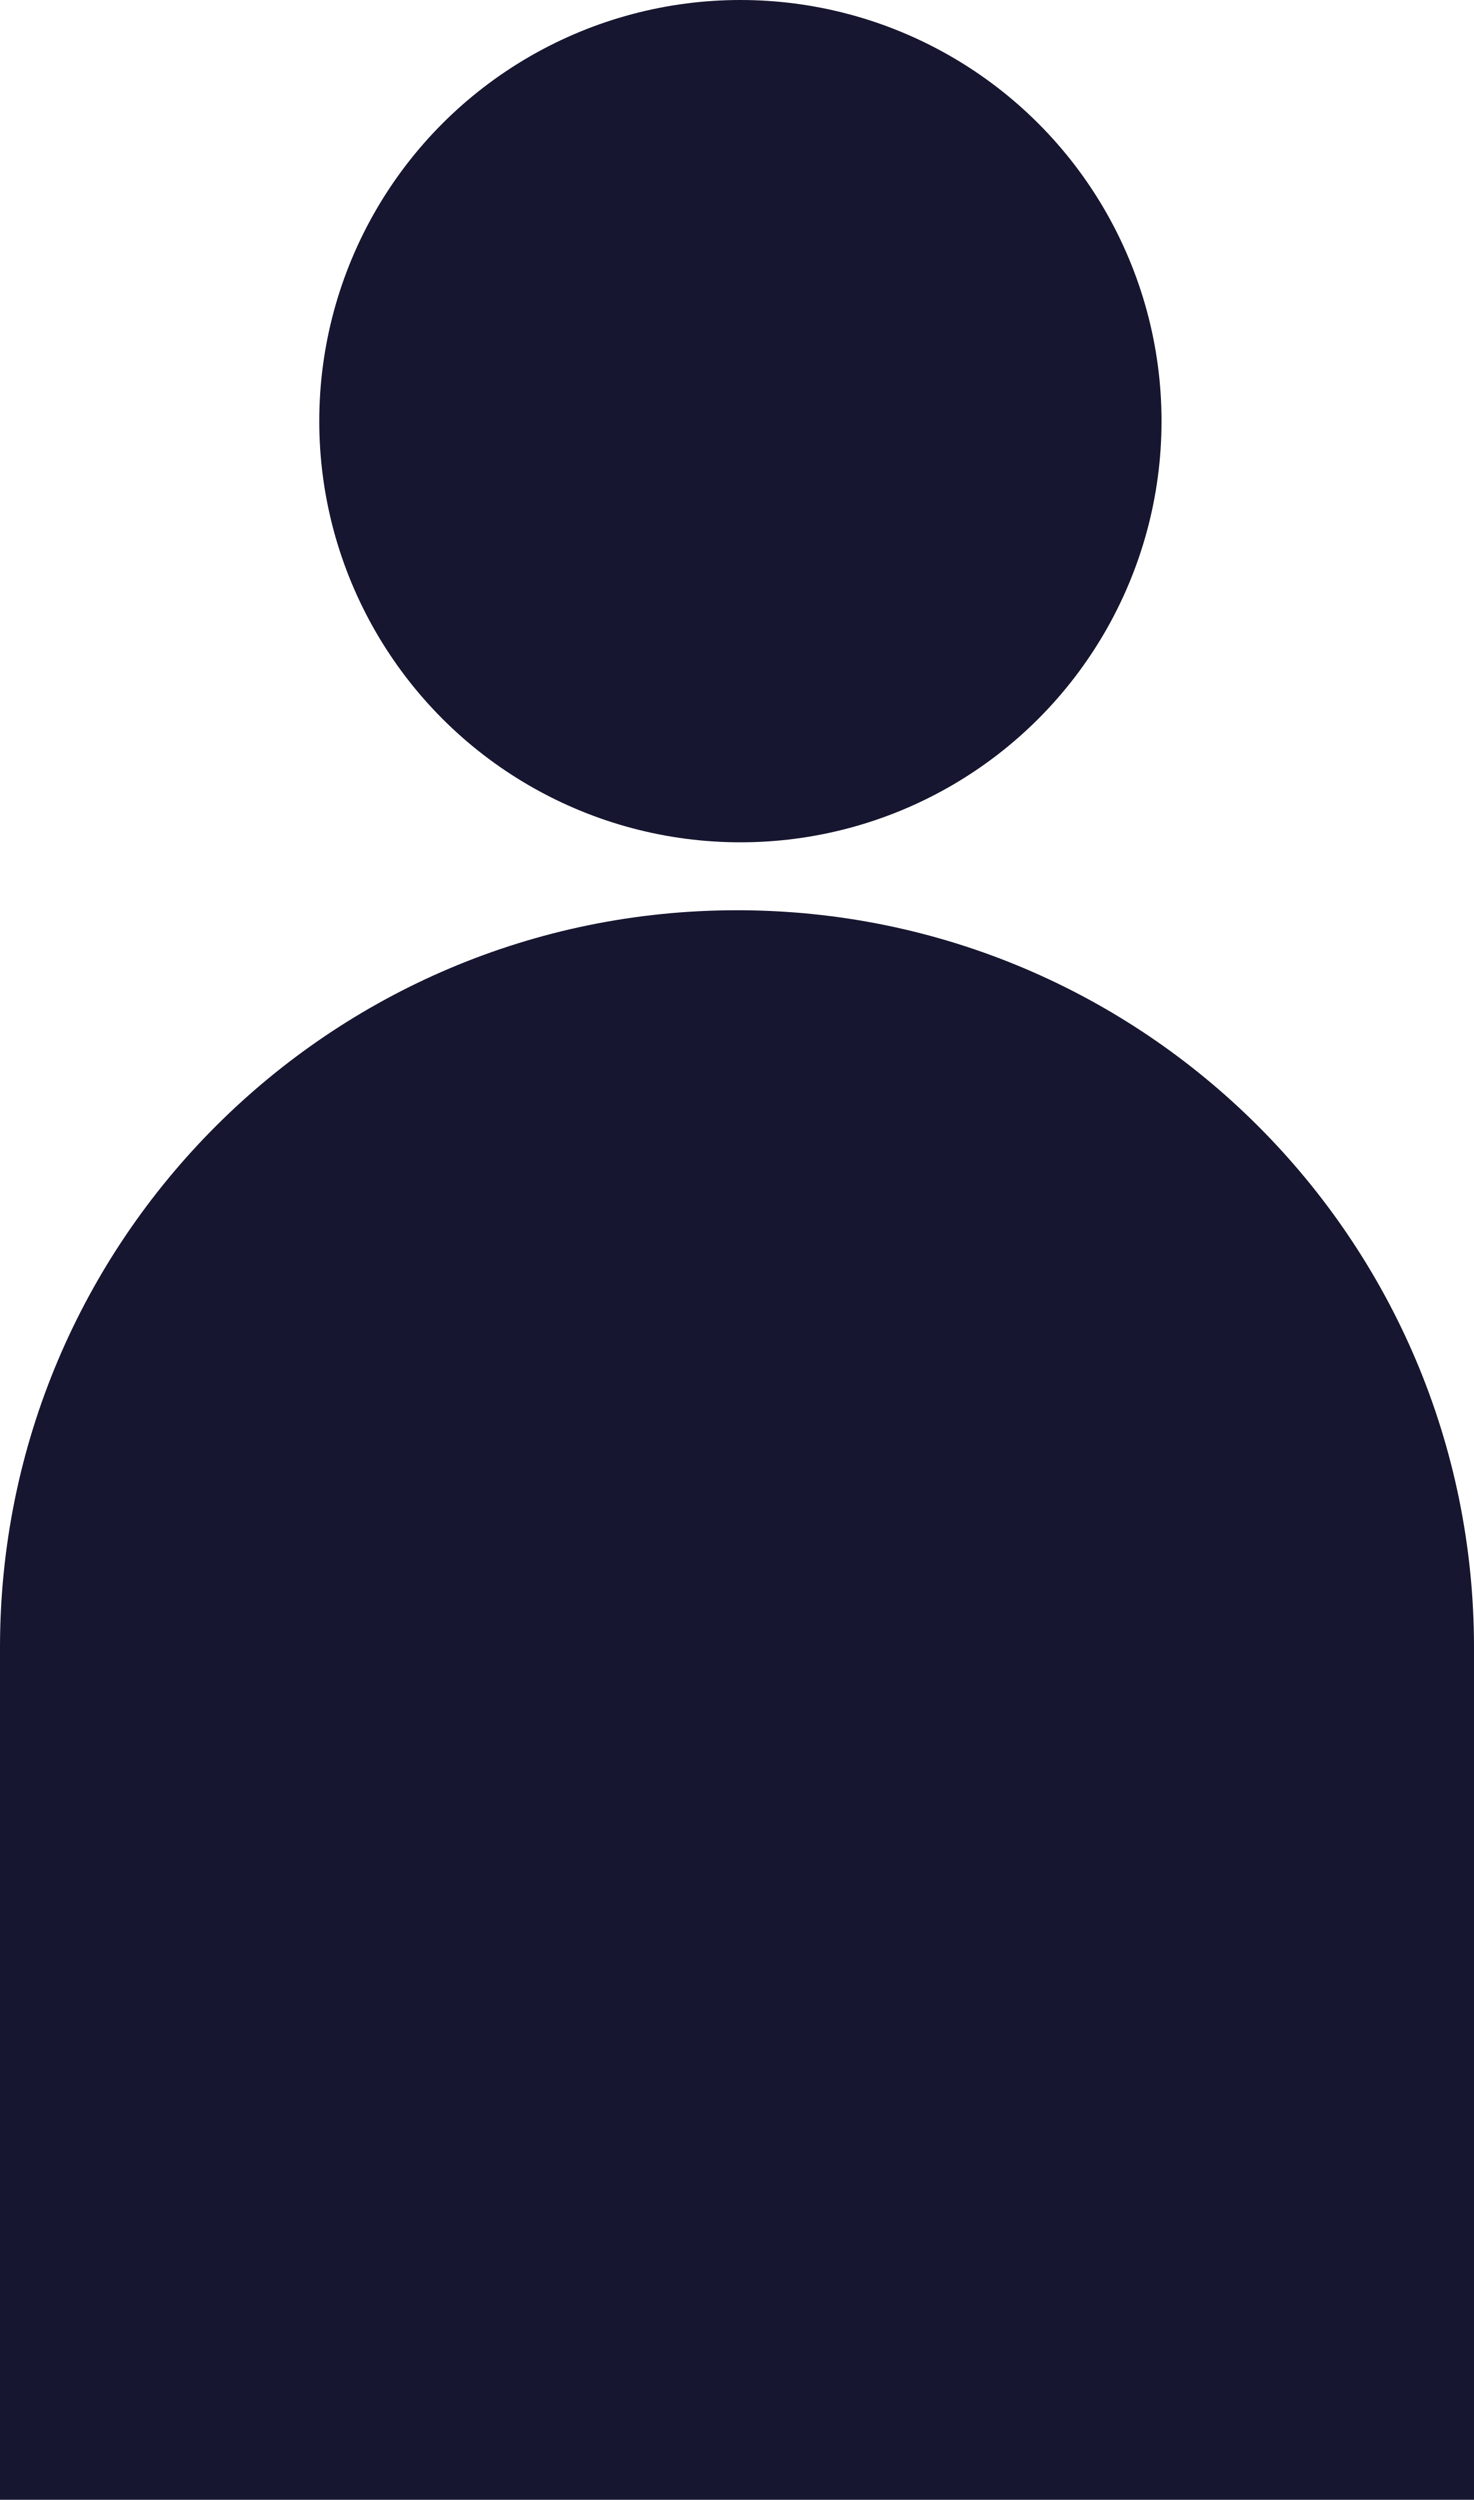
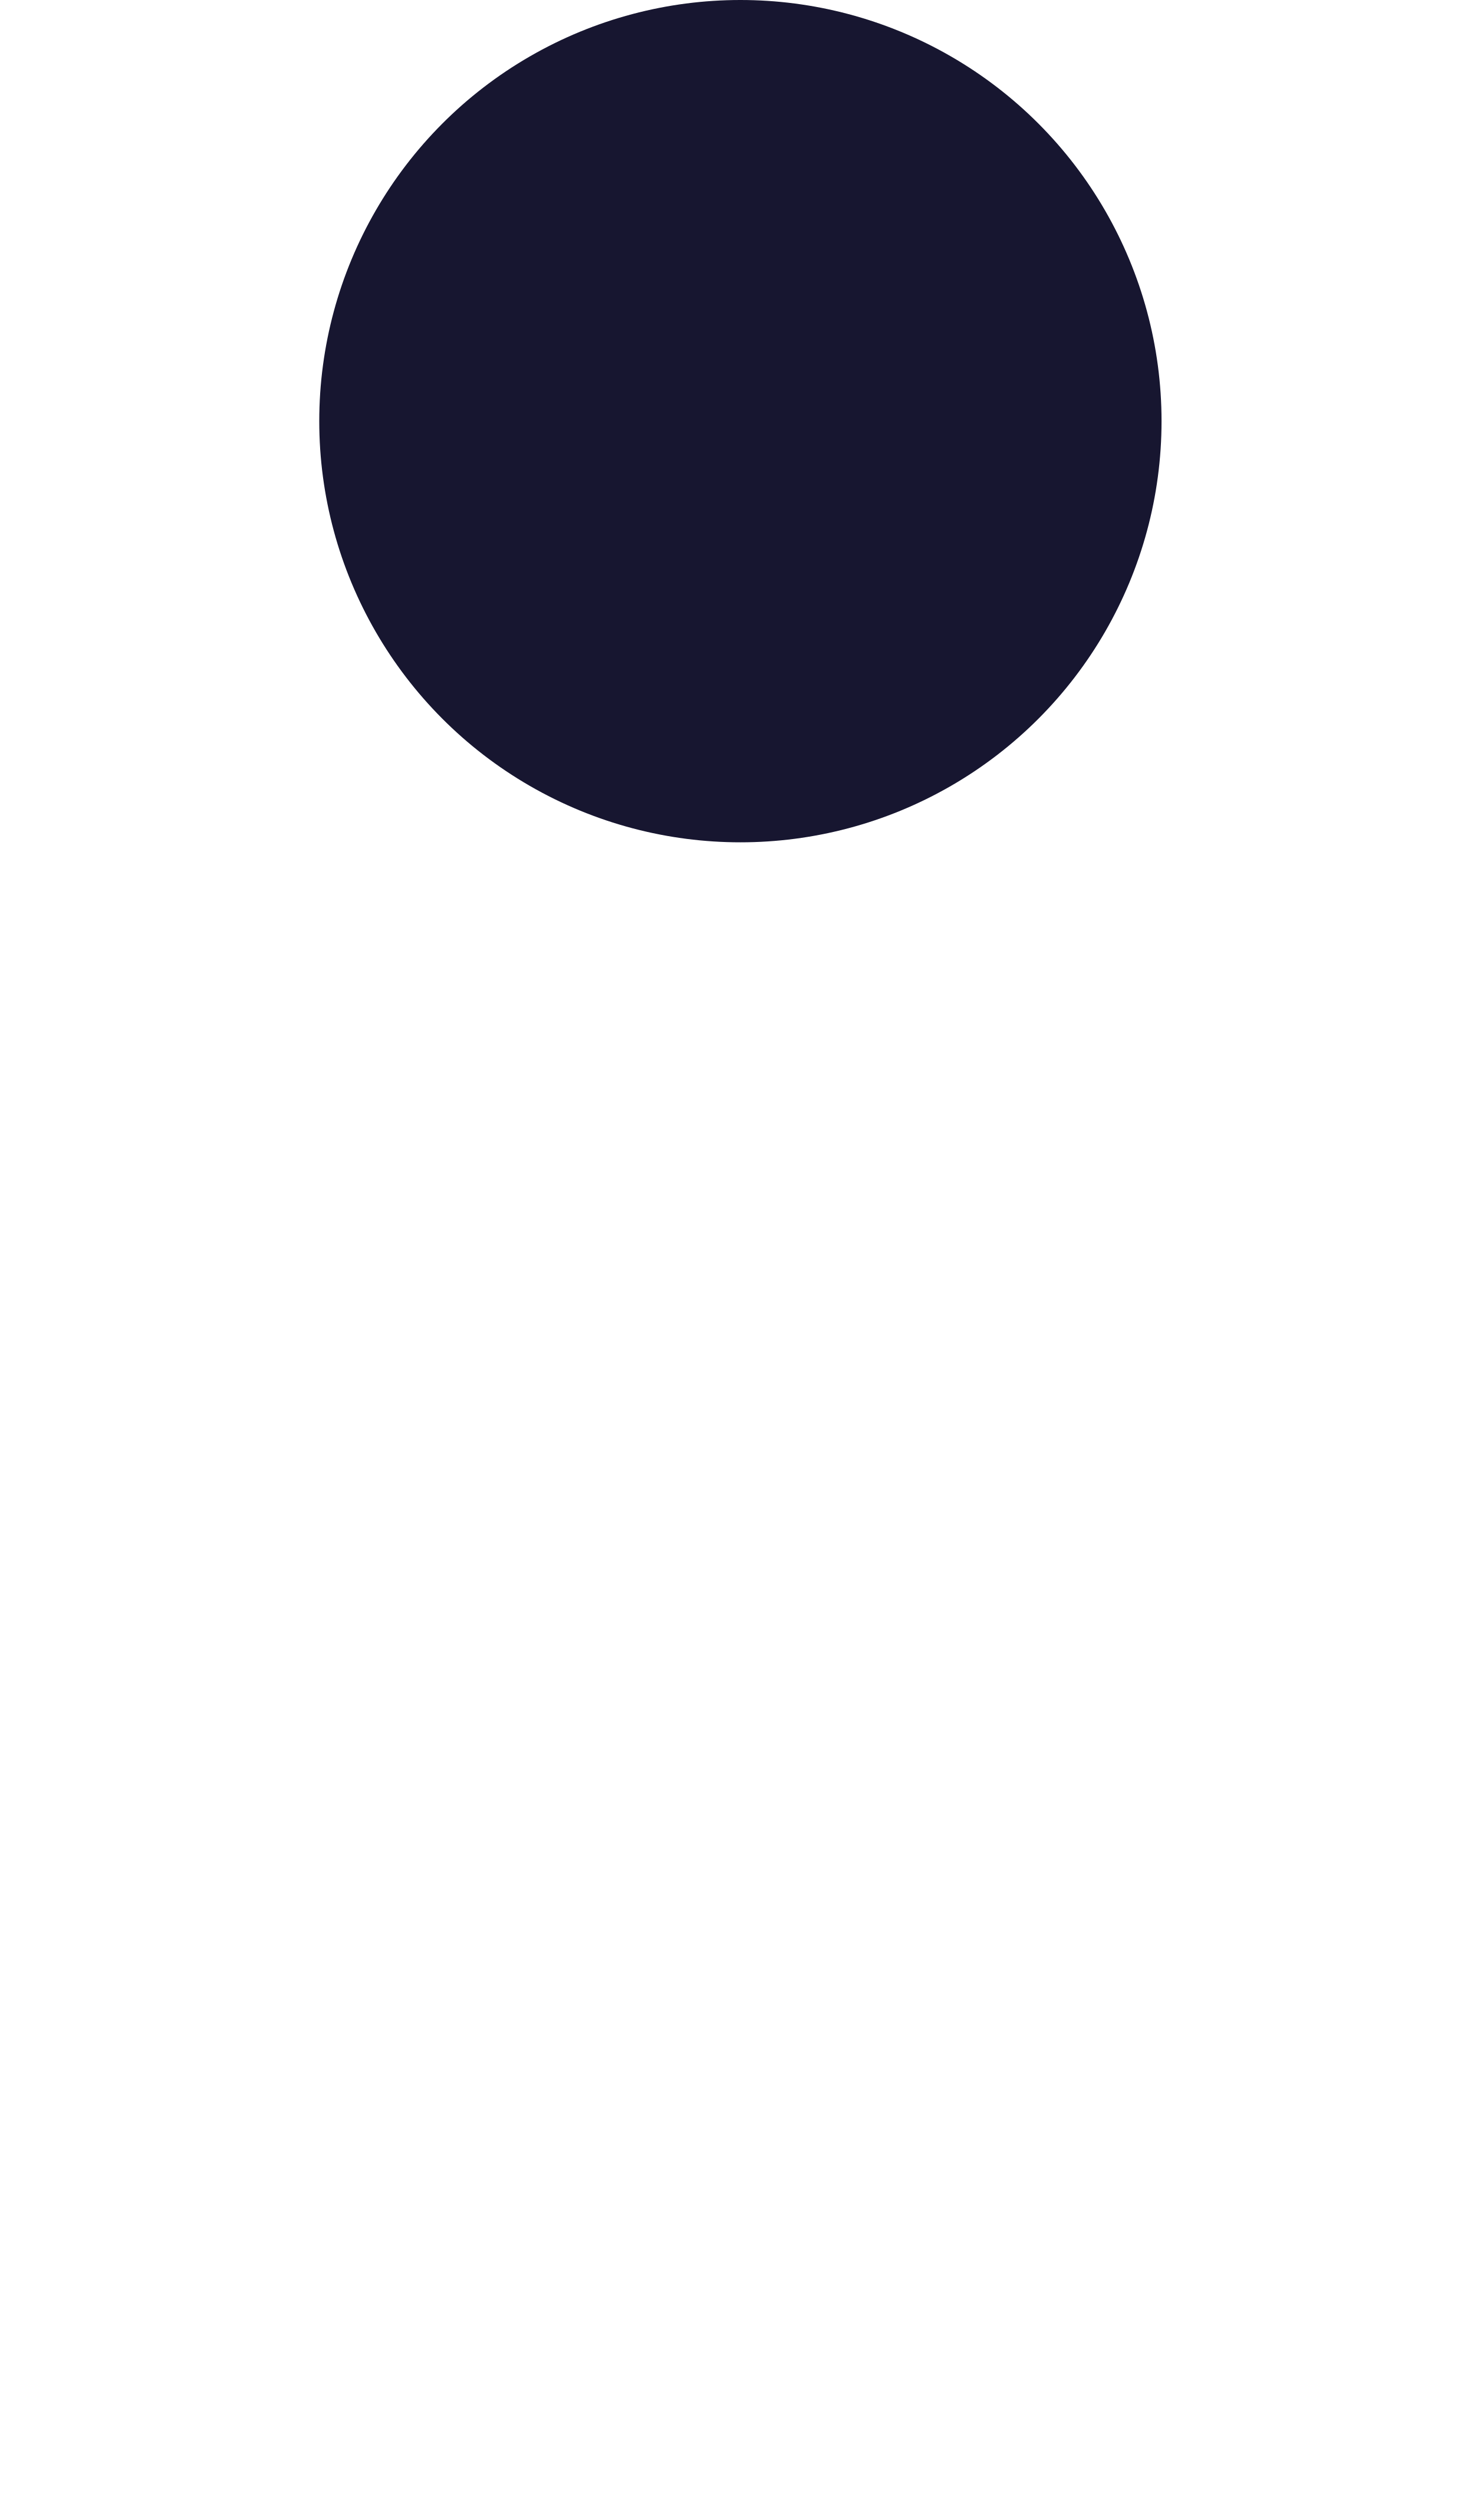
<svg xmlns="http://www.w3.org/2000/svg" width="217px" height="368px" viewBox="0 0 217 368" version="1.1">
  <title>Group 2</title>
  <g id="Symbols" stroke="none" stroke-width="1" fill="none" fill-rule="evenodd">
    <g id="Group-2" fill="#171630">
-       <path d="M108.5,134 C168.423,134 217,182.577 217,242.5 L217,368 L217,368 L0,368 L0,242.5 C-7.3384382e-15,182.577 48.577,134 108.5,134 Z" id="Rectangle" />
      <circle id="Oval" cx="109" cy="62" r="62" />
    </g>
  </g>
</svg>